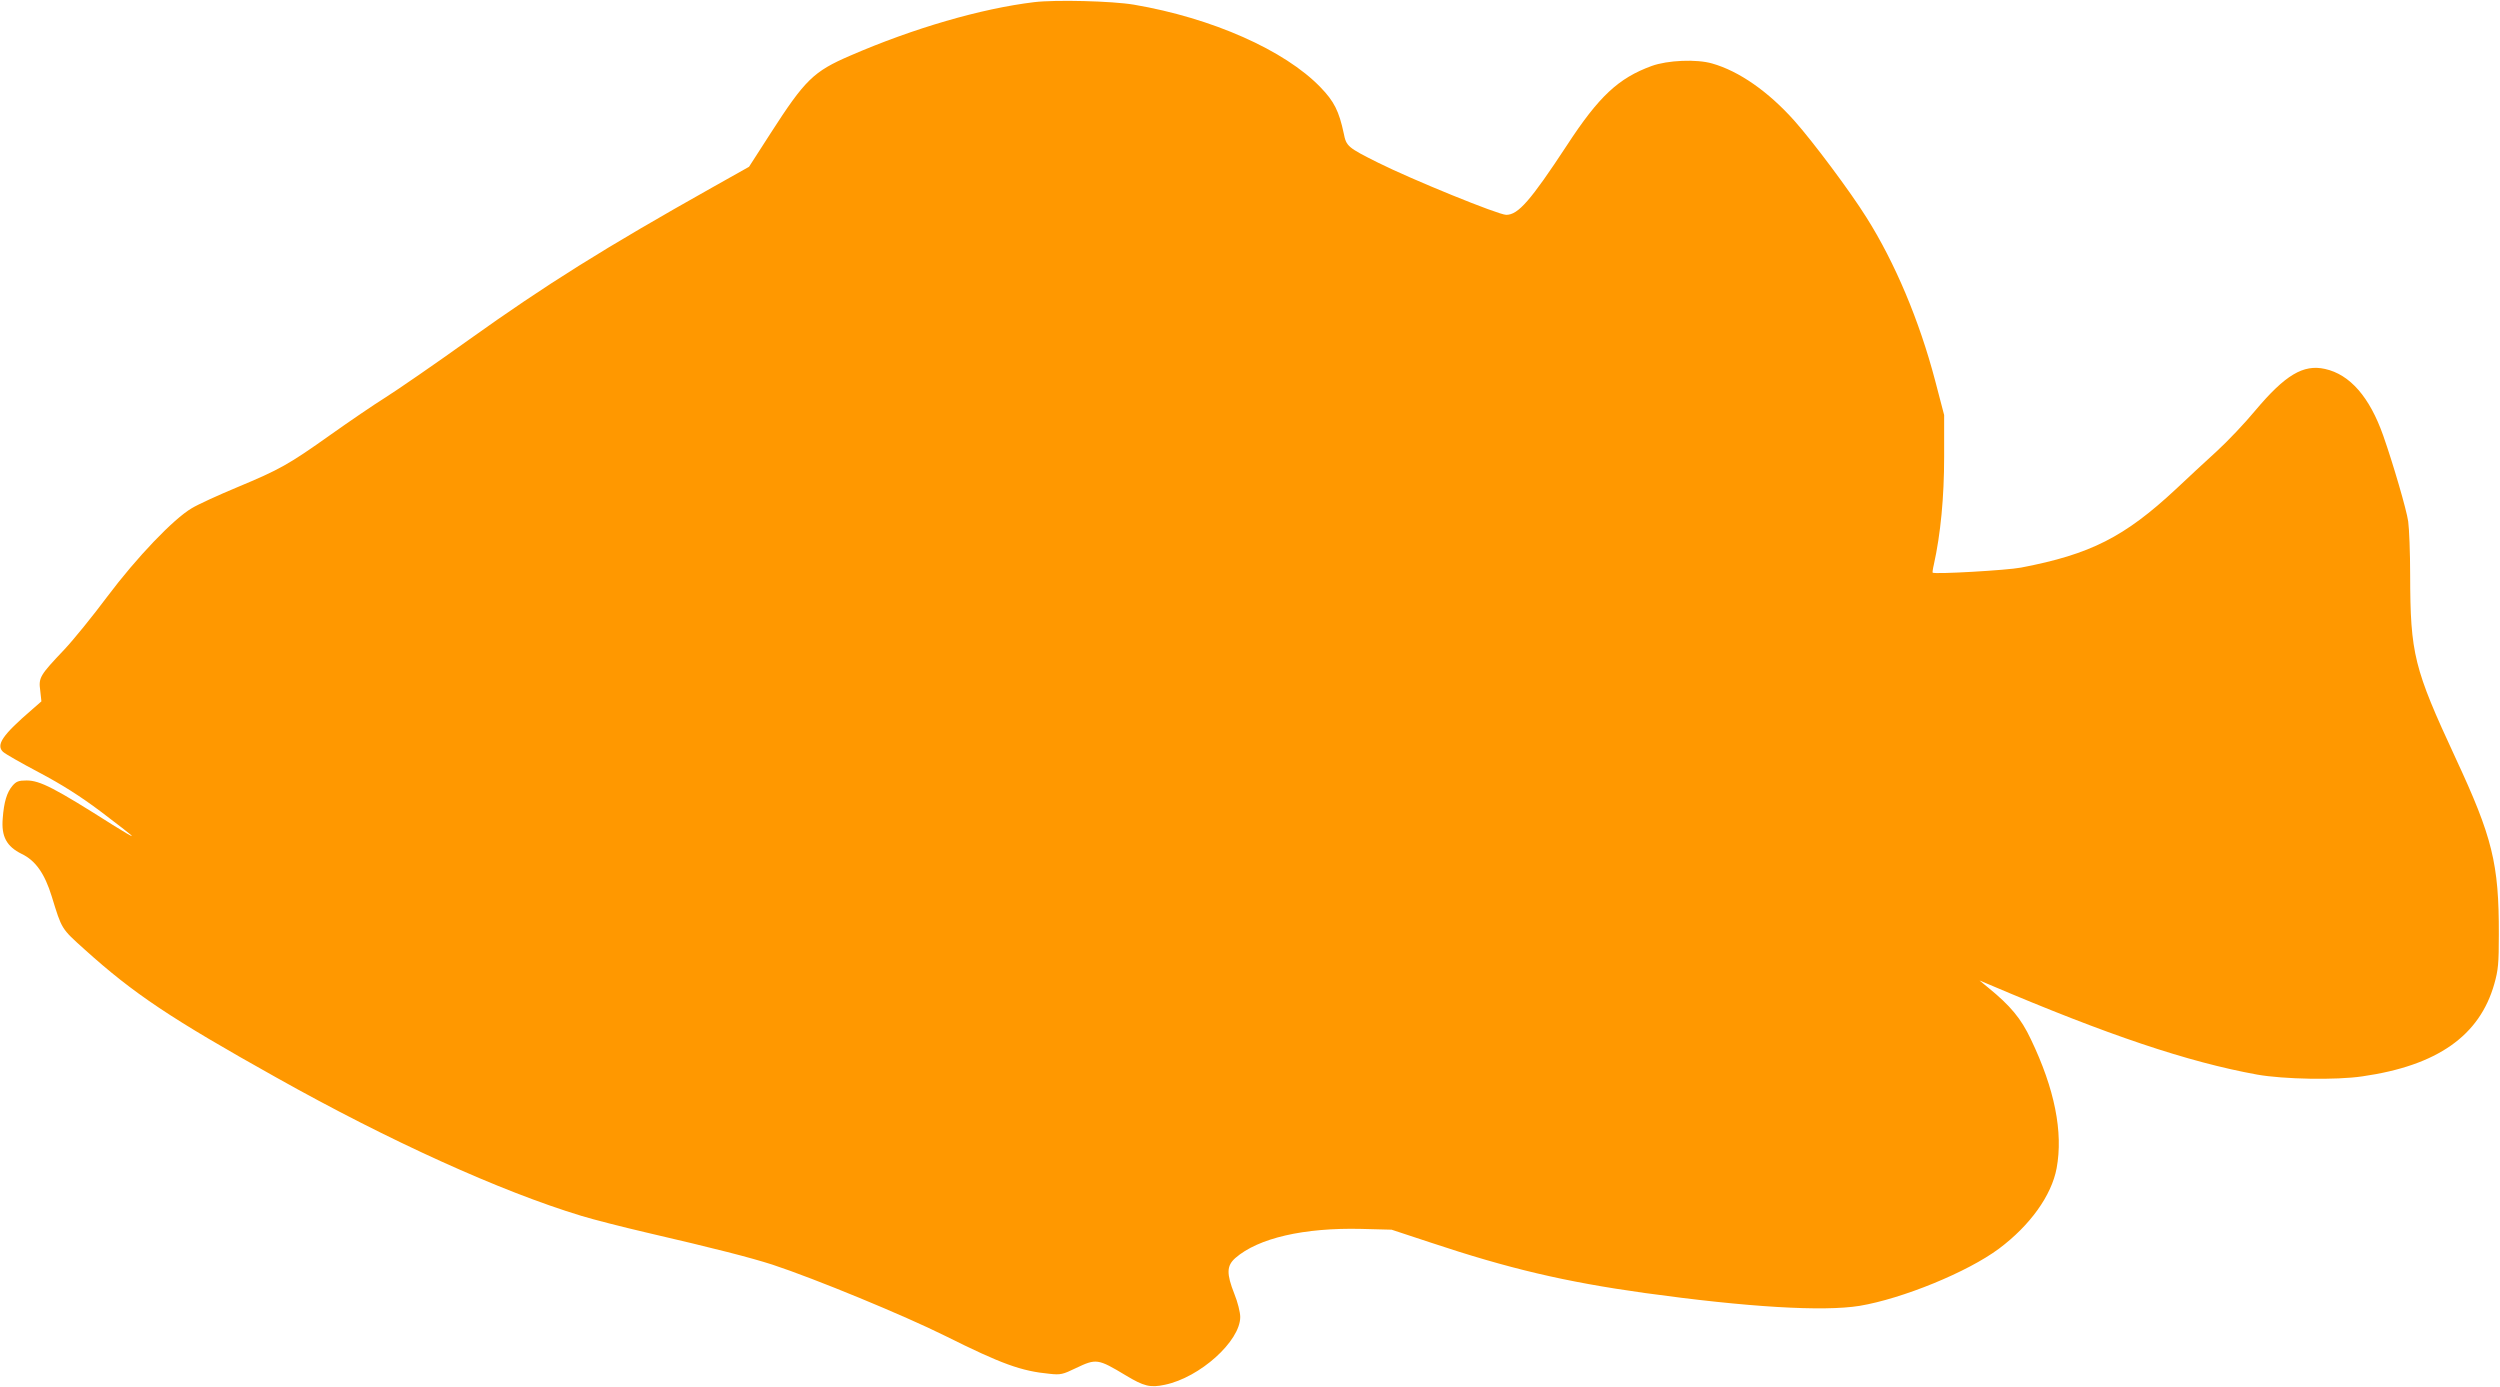
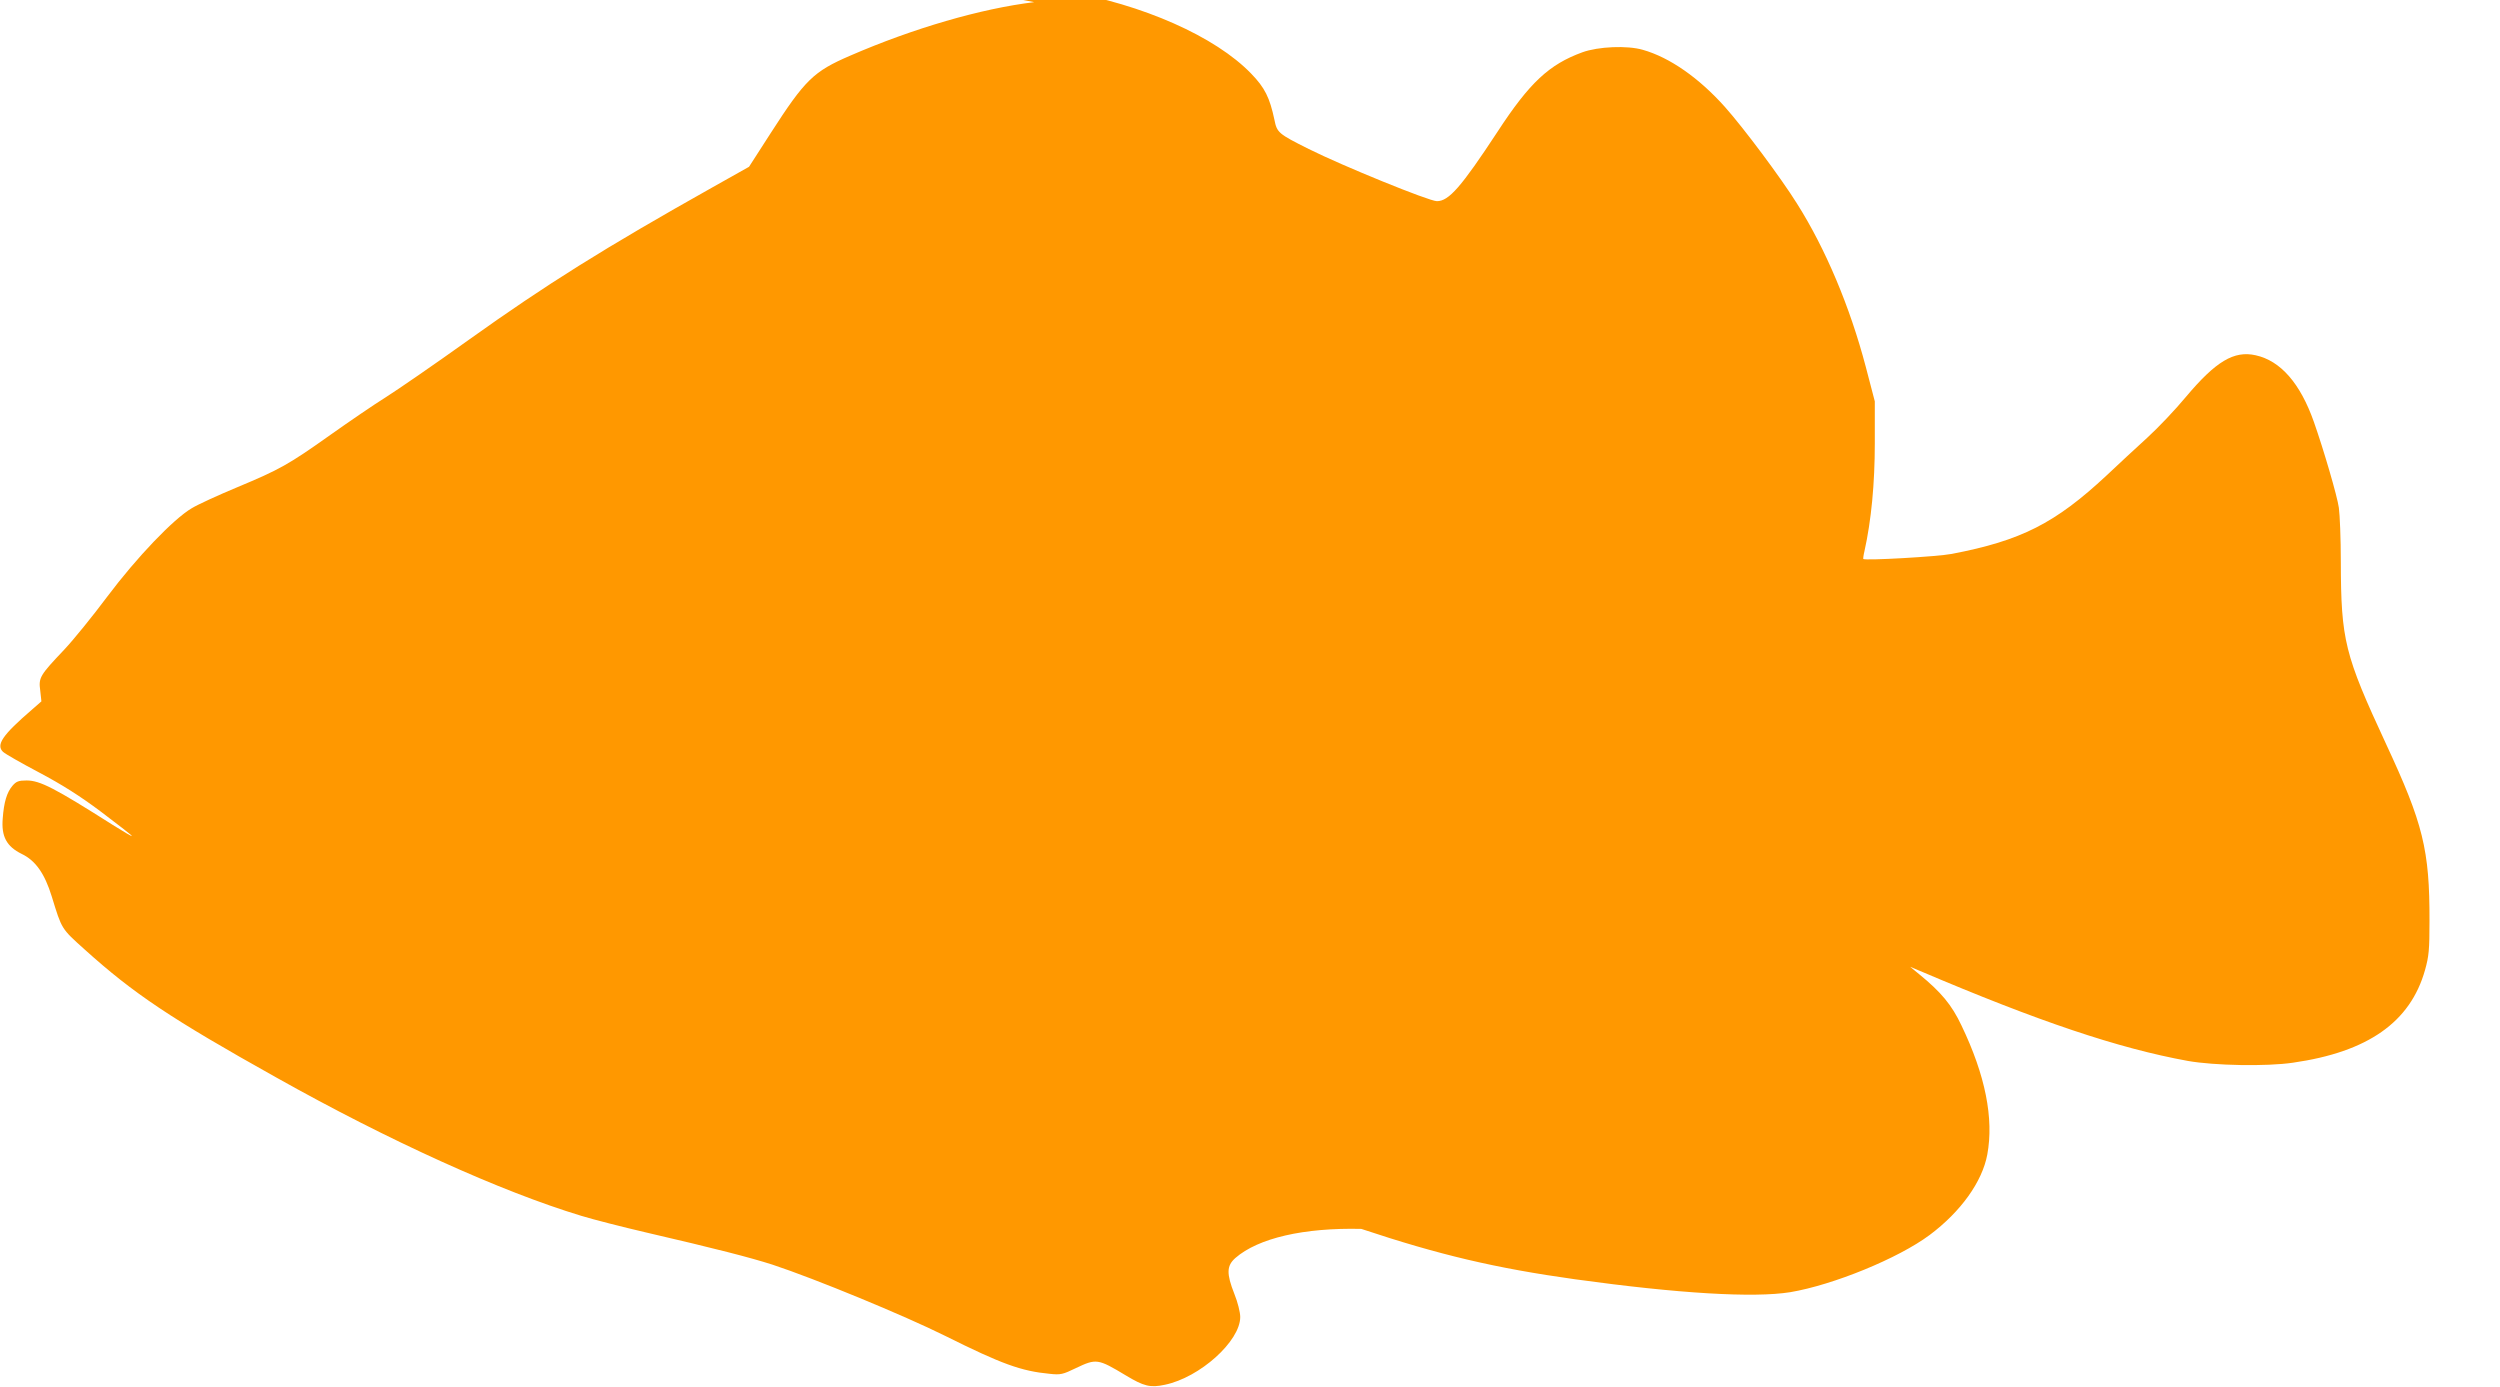
<svg xmlns="http://www.w3.org/2000/svg" version="1.0" width="1280pt" height="710pt" viewBox="0 0 1280 710" preserveAspectRatio="xMidYMid meet">
  <g transform="translate(0,710) scale(0.1,-0.1)" fill="#ff9800" stroke="none">
-     <path d="M5295 7089 c-272 -33 -617 -133 -942 -274 -188 -81 -231 -123 -408 -398 l-110 -171 -185 -104 c-557 -313 -851 -497 -1250 -782 -173 -124 -365 -256 -425 -294 -61 -38 -188 -125 -284 -193 -214 -152 -259 -177 -477 -268 -96 -40 -201 -88 -232 -107 -94 -55 -282 -252 -433 -453 -74 -99 -172 -220 -219 -270 -127 -134 -133 -144 -124 -211 l6 -55 -48 -42 c-152 -131 -186 -181 -148 -217 11 -10 93 -57 184 -105 117 -62 209 -120 317 -201 83 -63 155 -118 158 -124 3 -5 -40 20 -97 56 -298 189 -373 228 -442 228 -41 0 -53 -5 -72 -27 -29 -34 -44 -84 -50 -167 -8 -93 20 -144 97 -182 71 -34 118 -101 154 -218 52 -169 48 -163 168 -271 252 -227 440 -353 982 -656 579 -325 1149 -583 1561 -708 62 -19 211 -57 331 -85 362 -84 532 -128 648 -165 218 -72 672 -259 885 -365 289 -144 388 -180 535 -194 55 -6 67 -3 133 29 105 50 113 49 256 -37 93 -56 125 -64 200 -48 179 37 386 223 386 347 0 24 -13 76 -30 118 -41 104 -40 144 5 184 117 102 351 156 645 149 l155 -4 200 -66 c399 -133 687 -201 1095 -258 528 -73 914 -96 1101 -66 220 37 553 173 714 293 159 119 269 272 295 412 34 184 -10 406 -132 660 -50 106 -104 171 -218 264 l-45 37 50 -21 c608 -259 1015 -396 1372 -461 136 -24 403 -29 538 -9 384 55 601 208 676 474 20 71 23 104 23 252 1 364 -33 499 -222 905 -213 459 -231 531 -232 935 0 116 -5 239 -10 275 -8 59 -78 298 -128 440 -69 196 -170 313 -298 341 -111 25 -204 -31 -357 -213 -53 -64 -142 -158 -199 -210 -56 -51 -149 -137 -207 -192 -264 -246 -438 -334 -793 -402 -71 -14 -444 -35 -453 -26 -1 2 1 20 6 40 35 157 53 347 53 552 l0 215 -46 176 c-81 308 -206 605 -352 836 -83 133 -273 387 -369 495 -133 149 -283 254 -421 293 -79 23 -228 17 -310 -13 -169 -62 -269 -154 -434 -407 -186 -283 -249 -355 -310 -355 -40 0 -484 181 -656 267 -156 78 -163 84 -176 150 -24 113 -49 164 -119 236 -183 190 -556 355 -955 423 -112 19 -402 26 -511 13z" />
+     <path d="M5295 7089 c-272 -33 -617 -133 -942 -274 -188 -81 -231 -123 -408 -398 l-110 -171 -185 -104 c-557 -313 -851 -497 -1250 -782 -173 -124 -365 -256 -425 -294 -61 -38 -188 -125 -284 -193 -214 -152 -259 -177 -477 -268 -96 -40 -201 -88 -232 -107 -94 -55 -282 -252 -433 -453 -74 -99 -172 -220 -219 -270 -127 -134 -133 -144 -124 -211 l6 -55 -48 -42 c-152 -131 -186 -181 -148 -217 11 -10 93 -57 184 -105 117 -62 209 -120 317 -201 83 -63 155 -118 158 -124 3 -5 -40 20 -97 56 -298 189 -373 228 -442 228 -41 0 -53 -5 -72 -27 -29 -34 -44 -84 -50 -167 -8 -93 20 -144 97 -182 71 -34 118 -101 154 -218 52 -169 48 -163 168 -271 252 -227 440 -353 982 -656 579 -325 1149 -583 1561 -708 62 -19 211 -57 331 -85 362 -84 532 -128 648 -165 218 -72 672 -259 885 -365 289 -144 388 -180 535 -194 55 -6 67 -3 133 29 105 50 113 49 256 -37 93 -56 125 -64 200 -48 179 37 386 223 386 347 0 24 -13 76 -30 118 -41 104 -40 144 5 184 117 102 351 156 645 149 c399 -133 687 -201 1095 -258 528 -73 914 -96 1101 -66 220 37 553 173 714 293 159 119 269 272 295 412 34 184 -10 406 -132 660 -50 106 -104 171 -218 264 l-45 37 50 -21 c608 -259 1015 -396 1372 -461 136 -24 403 -29 538 -9 384 55 601 208 676 474 20 71 23 104 23 252 1 364 -33 499 -222 905 -213 459 -231 531 -232 935 0 116 -5 239 -10 275 -8 59 -78 298 -128 440 -69 196 -170 313 -298 341 -111 25 -204 -31 -357 -213 -53 -64 -142 -158 -199 -210 -56 -51 -149 -137 -207 -192 -264 -246 -438 -334 -793 -402 -71 -14 -444 -35 -453 -26 -1 2 1 20 6 40 35 157 53 347 53 552 l0 215 -46 176 c-81 308 -206 605 -352 836 -83 133 -273 387 -369 495 -133 149 -283 254 -421 293 -79 23 -228 17 -310 -13 -169 -62 -269 -154 -434 -407 -186 -283 -249 -355 -310 -355 -40 0 -484 181 -656 267 -156 78 -163 84 -176 150 -24 113 -49 164 -119 236 -183 190 -556 355 -955 423 -112 19 -402 26 -511 13z" />
  </g>
</svg>